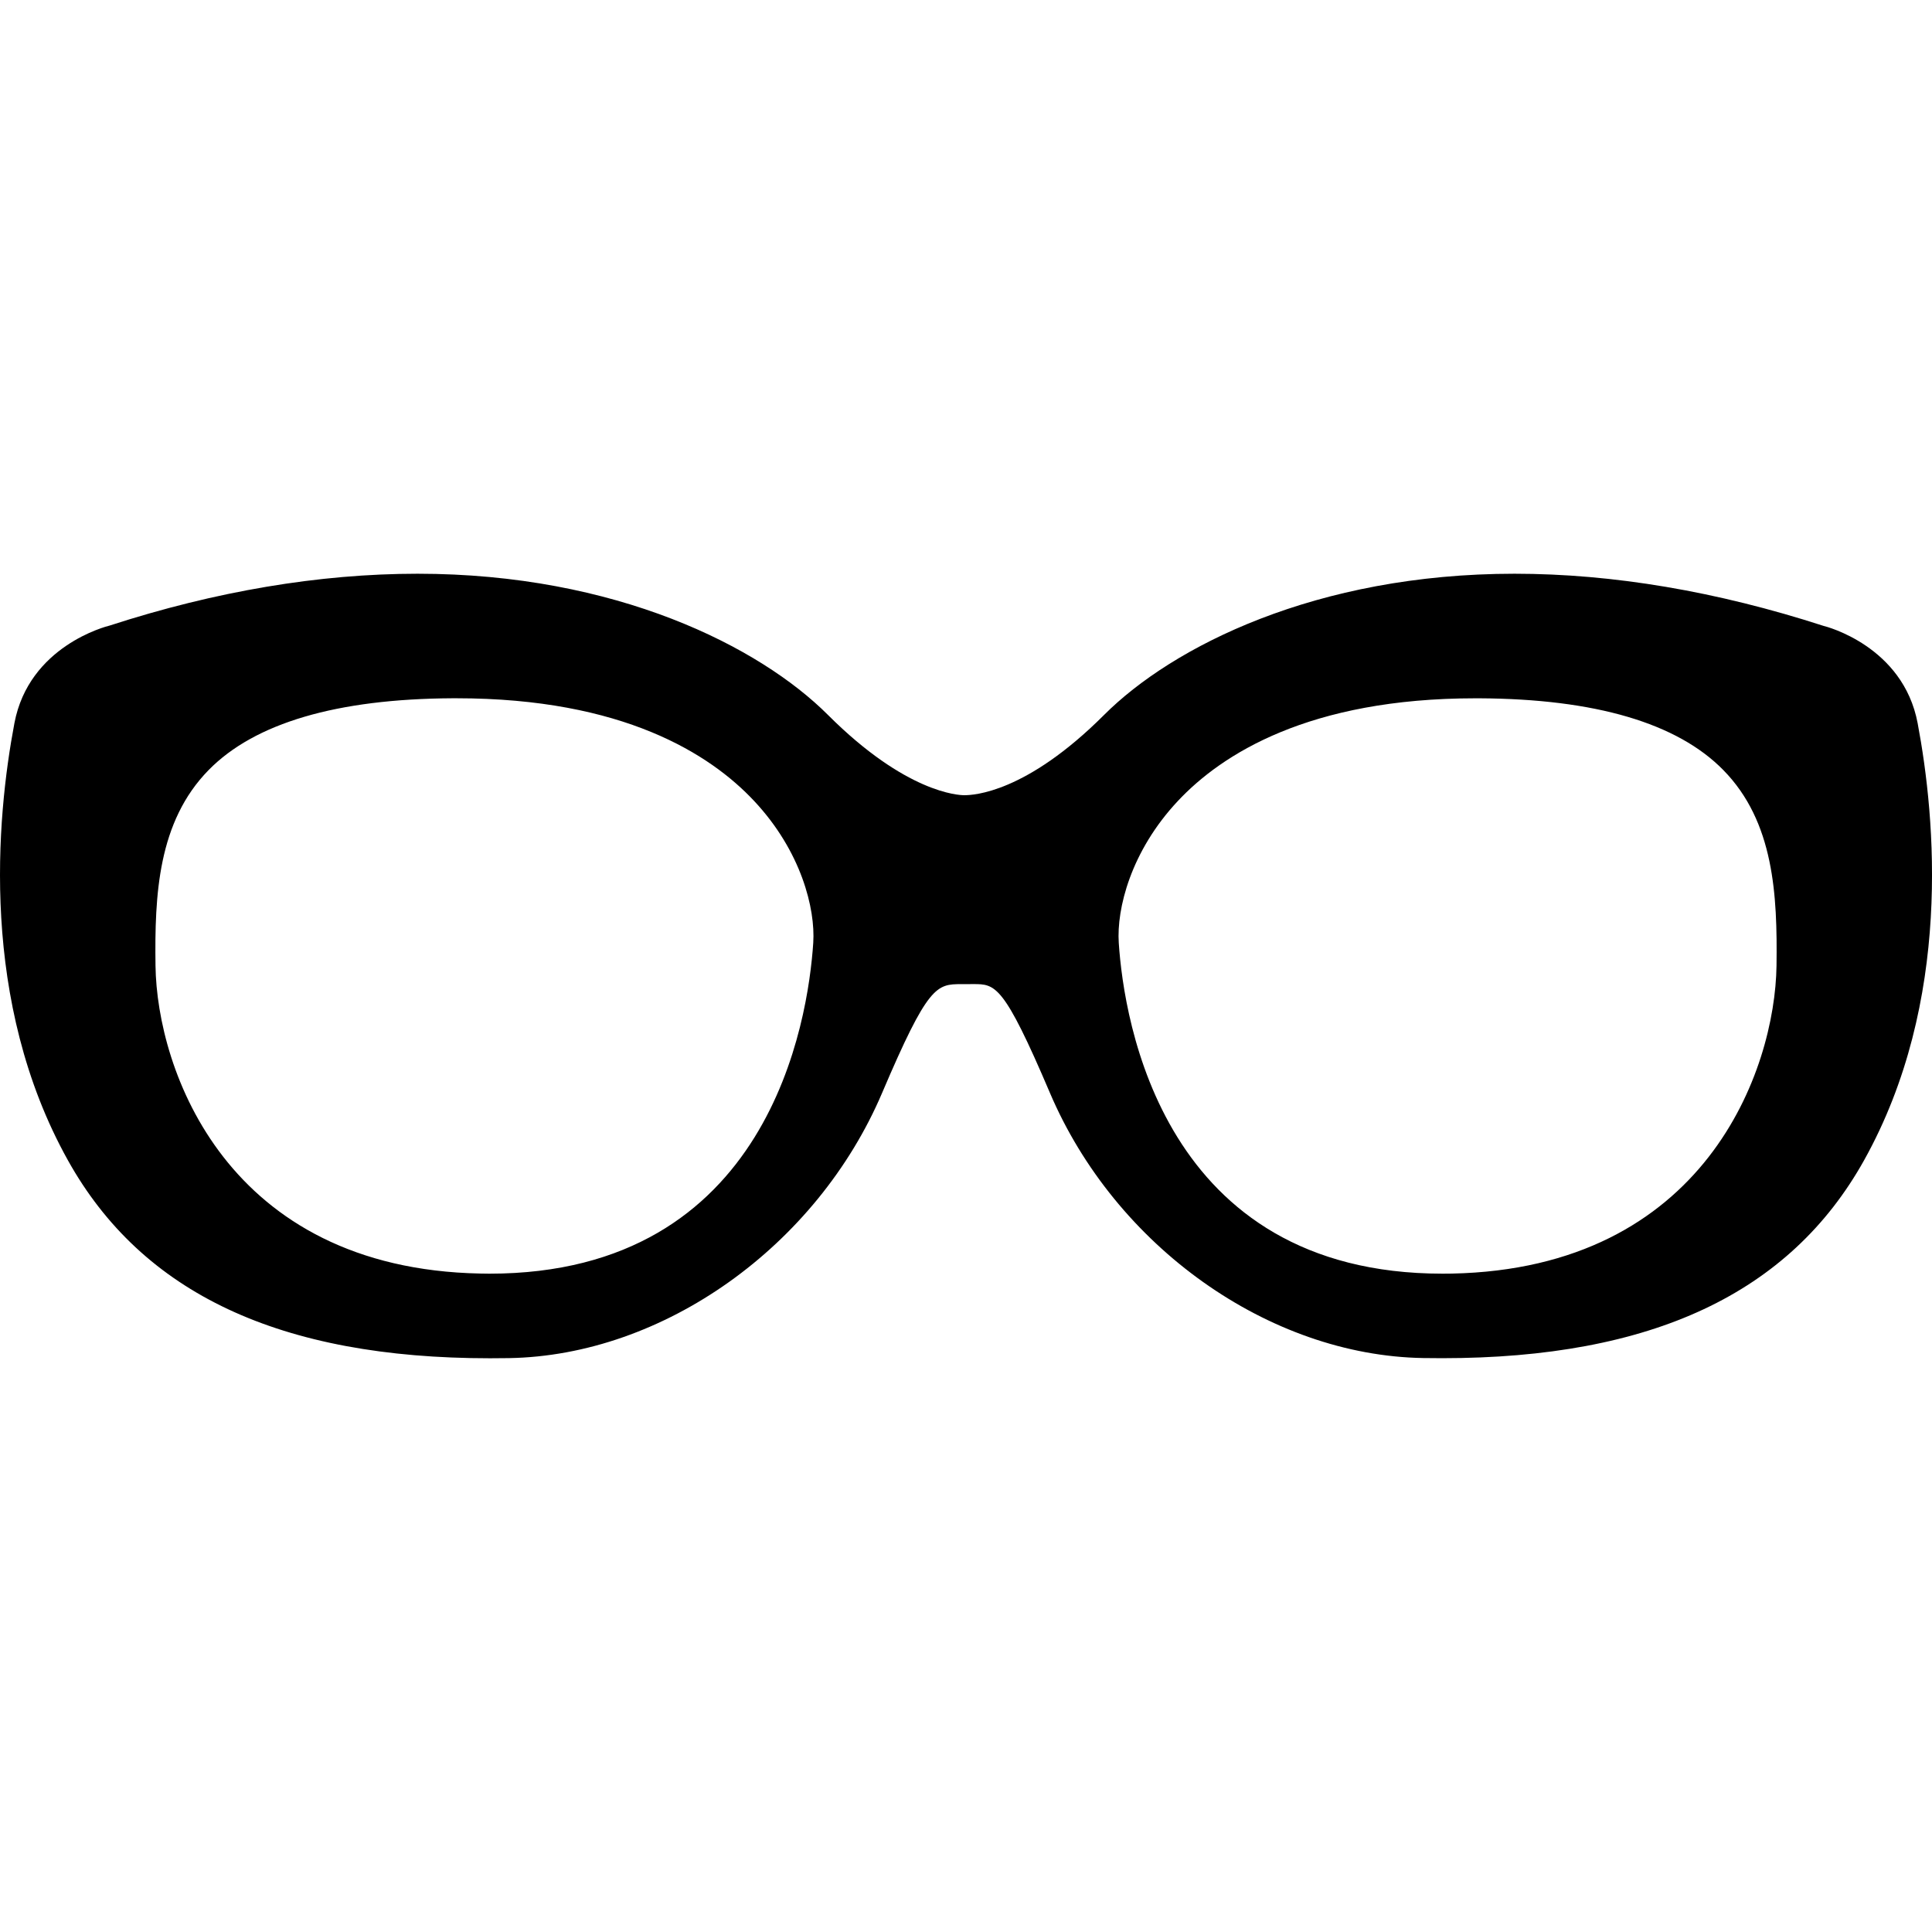
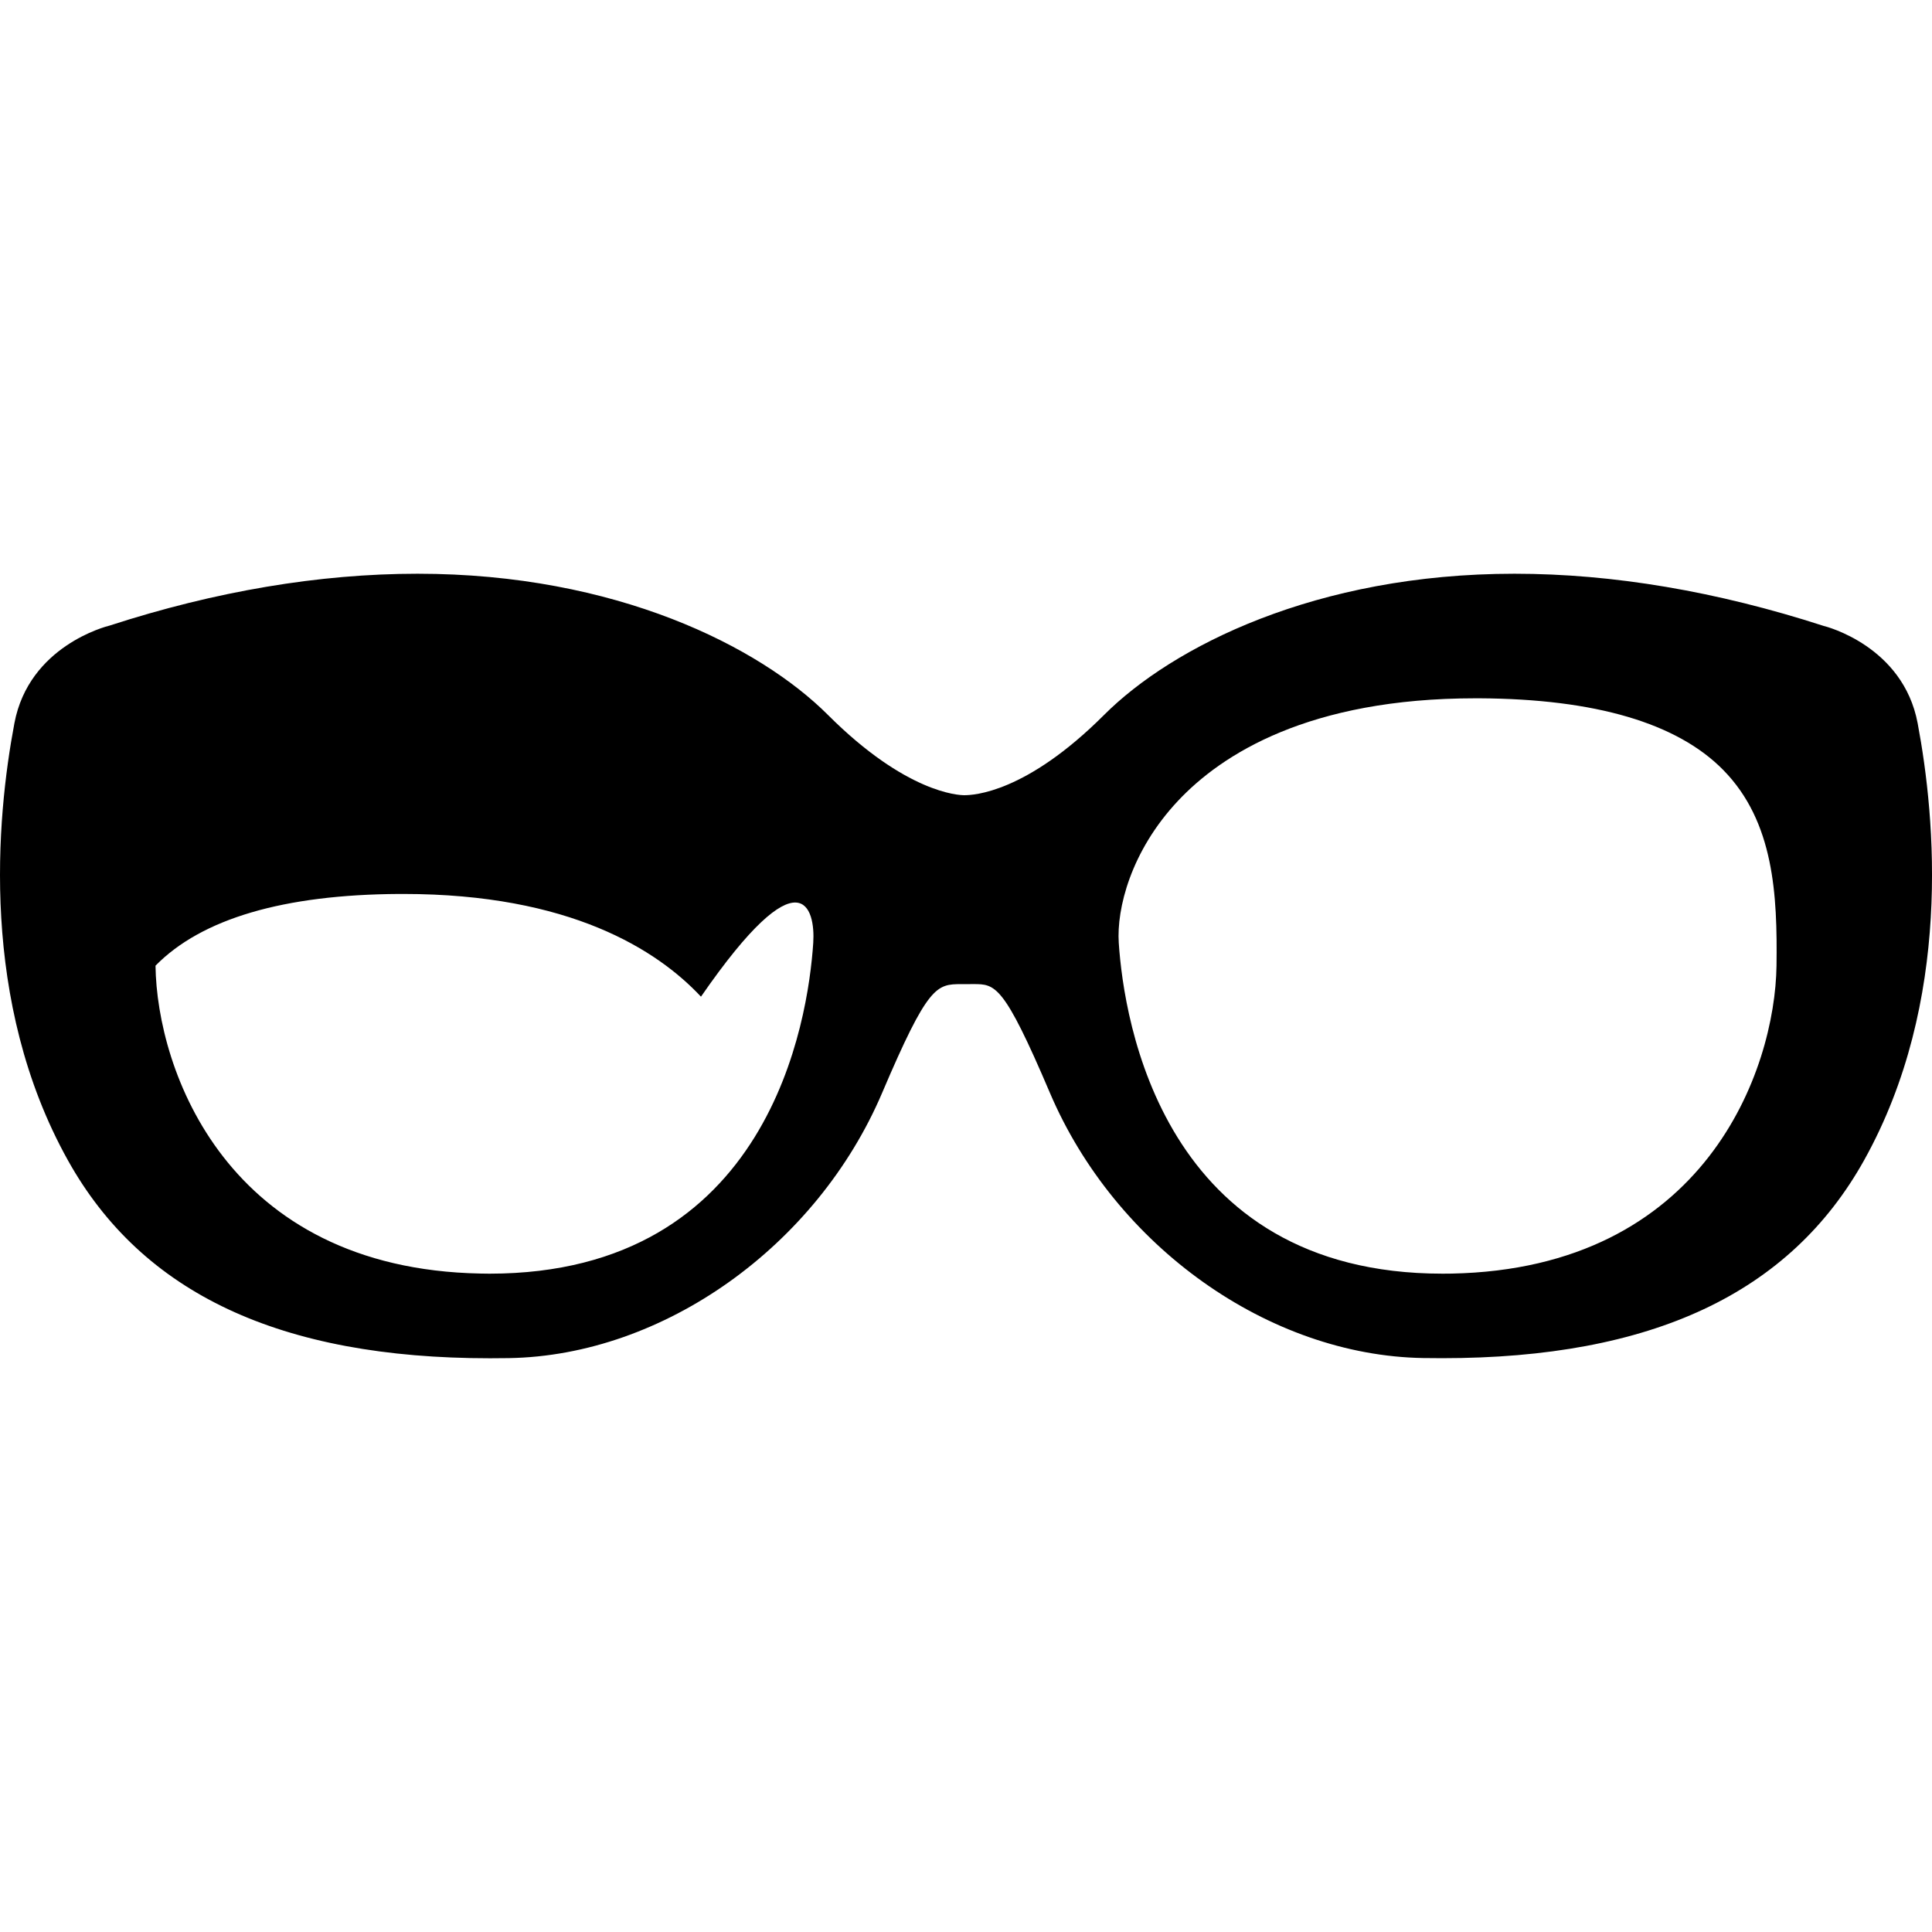
<svg xmlns="http://www.w3.org/2000/svg" version="1.1" id="Capa_1" x="0px" y="0px" width="417.422px" height="417.422px" viewBox="0 0 417.422 417.422" style="enable-background:new 0 0 417.422 417.422;" xml:space="preserve">
  <g>
    <g>
-       <path d="M394.031,135.24c-23.091-7.478-45.568-11.281-66.812-11.281c-42.896,0-73.945,15.767-88.692,30.524    c-16.844,16.839-28.188,17.326-30.192,17.326c-1.24,0-12.583-0.487-29.43-17.326c-14.75-14.757-45.799-30.524-88.688-30.524    c-21.248,0-43.725,3.795-66.521,11.197c-0.717,0.172-17.436,4.412-20.584,21.101c-3.887,20.562-7.536,60.167,11.557,94.427    c16.038,28.781,45.867,42.779,91.188,42.779l4.083-0.032c33.355-0.549,66.531-24.133,80.662-57.334    c9.908-23.263,11.743-23.468,17.138-23.468c0.046,0,0.096,0,0.142,0h0.832l1.555-0.008c4.785,0,6.564,0,16.559,23.468    c14.13,33.193,47.296,56.777,80.662,57.326l4.083,0.032l0,0c45.316,0,75.14-13.998,91.186-42.779    c19.095-34.26,15.44-73.857,11.561-94.417C411.174,139.576,394.452,135.328,394.031,135.24z M175.708,203.705    c-1.108,16.767-9.412,71.481-69.972,71.481l-1.964-0.028c-54.802-1.074-69.868-43.978-70.174-66.516    c-0.203-15.26,0.511-31.093,11.489-42.28c9.958-10.148,27.679-15.362,52.675-15.497h0.877c35.979,0,54.826,12.074,64.301,22.193    C173.144,183.944,176.187,196.371,175.708,203.705z M383.828,208.65c-0.309,22.538-15.372,65.433-70.178,66.519l-1.964,0.017    c-60.548,0-68.859-54.706-69.97-71.473c-0.484-7.334,2.564-19.761,12.756-30.639c9.481-10.126,28.337-22.201,64.307-22.201h0.874    c24.998,0.134,42.716,5.346,52.674,15.497C383.315,177.554,384.024,193.39,383.828,208.65z" />
+       <path d="M394.031,135.24c-23.091-7.478-45.568-11.281-66.812-11.281c-42.896,0-73.945,15.767-88.692,30.524    c-16.844,16.839-28.188,17.326-30.192,17.326c-1.24,0-12.583-0.487-29.43-17.326c-14.75-14.757-45.799-30.524-88.688-30.524    c-21.248,0-43.725,3.795-66.521,11.197c-0.717,0.172-17.436,4.412-20.584,21.101c-3.887,20.562-7.536,60.167,11.557,94.427    c16.038,28.781,45.867,42.779,91.188,42.779l4.083-0.032c33.355-0.549,66.531-24.133,80.662-57.334    c9.908-23.263,11.743-23.468,17.138-23.468c0.046,0,0.096,0,0.142,0h0.832l1.555-0.008c4.785,0,6.564,0,16.559,23.468    c14.13,33.193,47.296,56.777,80.662,57.326l4.083,0.032l0,0c45.316,0,75.14-13.998,91.186-42.779    c19.095-34.26,15.44-73.857,11.561-94.417C411.174,139.576,394.452,135.328,394.031,135.24z M175.708,203.705    c-1.108,16.767-9.412,71.481-69.972,71.481l-1.964-0.028c-54.802-1.074-69.868-43.978-70.174-66.516    c9.958-10.148,27.679-15.362,52.675-15.497h0.877c35.979,0,54.826,12.074,64.301,22.193    C173.144,183.944,176.187,196.371,175.708,203.705z M383.828,208.65c-0.309,22.538-15.372,65.433-70.178,66.519l-1.964,0.017    c-60.548,0-68.859-54.706-69.97-71.473c-0.484-7.334,2.564-19.761,12.756-30.639c9.481-10.126,28.337-22.201,64.307-22.201h0.874    c24.998,0.134,42.716,5.346,52.674,15.497C383.315,177.554,384.024,193.39,383.828,208.65z" />
    </g>
  </g>
  <g>
</g>
  <g>
</g>
  <g>
</g>
  <g>
</g>
  <g>
</g>
  <g>
</g>
  <g>
</g>
  <g>
</g>
  <g>
</g>
  <g>
</g>
  <g>
</g>
  <g>
</g>
  <g>
</g>
  <g>
</g>
  <g>
</g>
</svg>